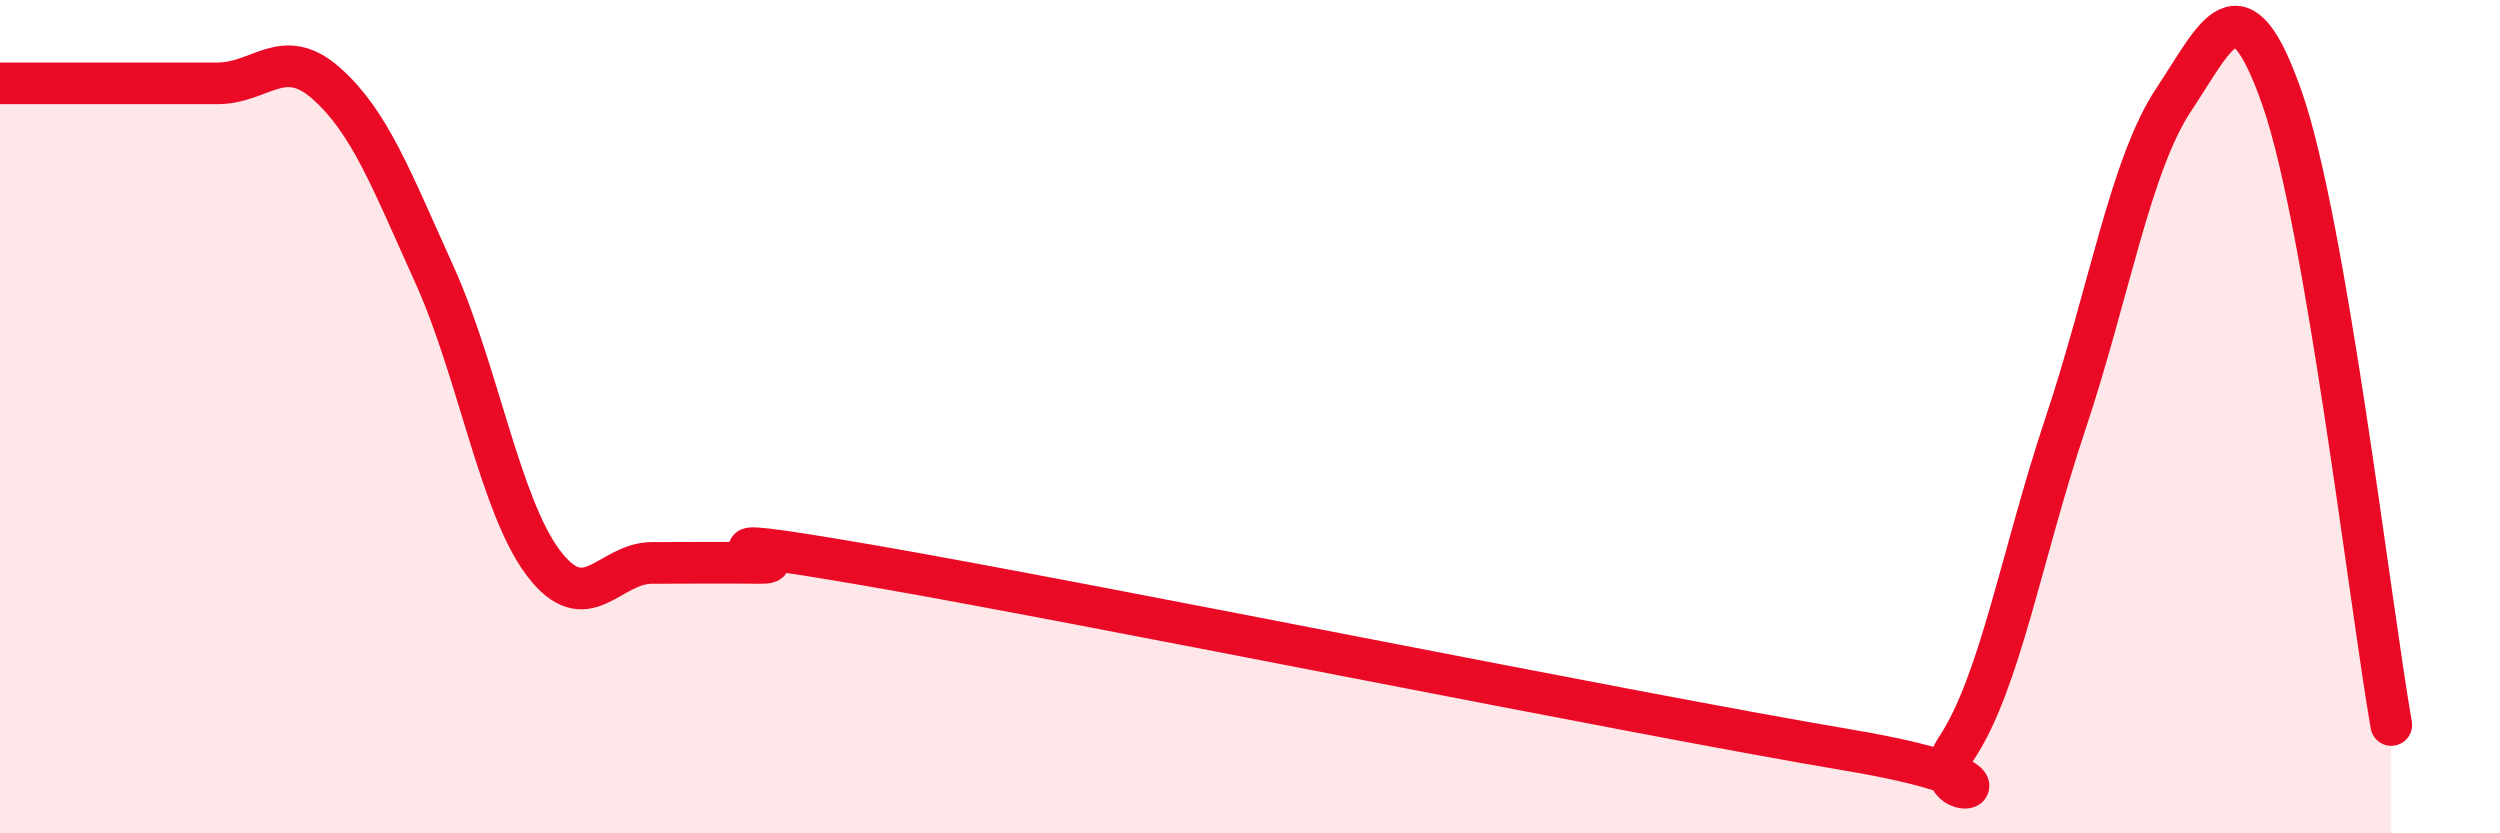
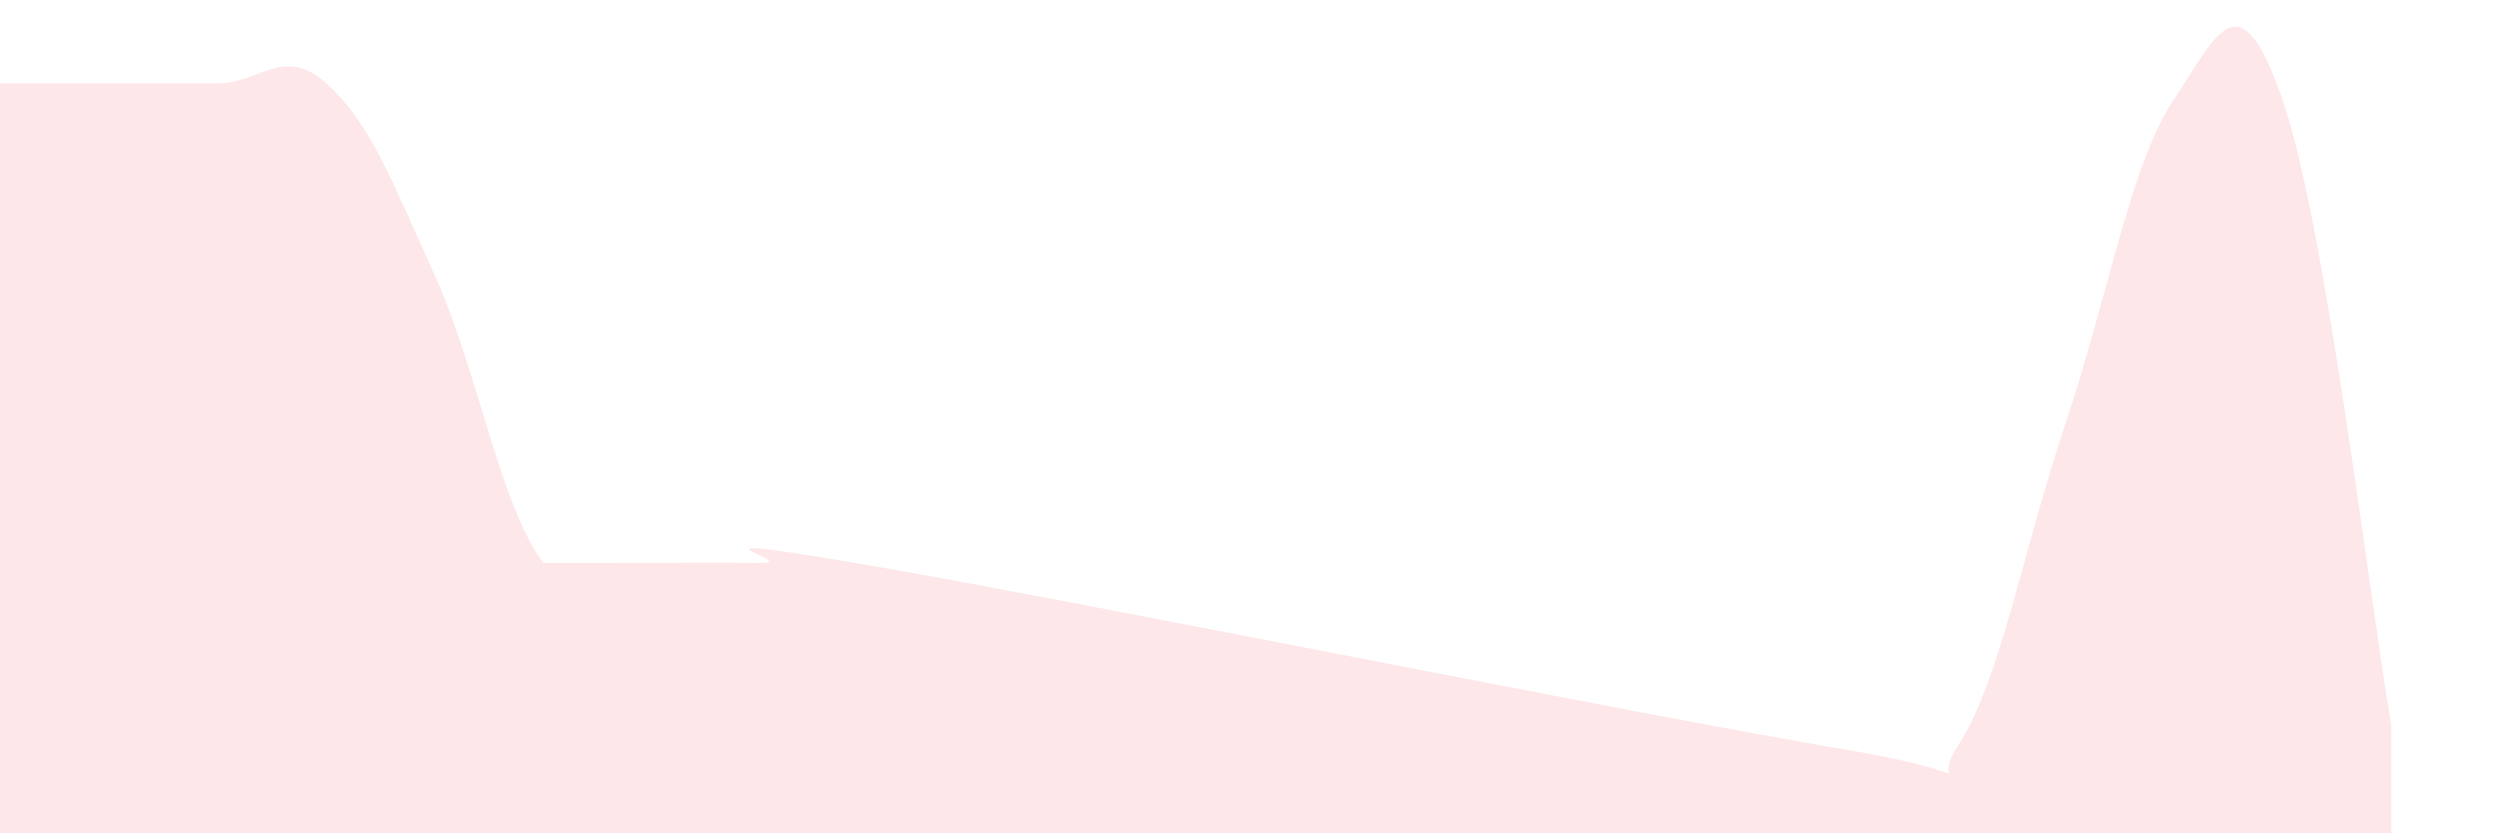
<svg xmlns="http://www.w3.org/2000/svg" width="60" height="20" viewBox="0 0 60 20">
-   <path d="M 0,2 C 0.52,2 1.57,2 2.61,2 C 3.65,2 4.18,2 5.22,2 C 6.26,2 6.79,1.08 7.83,2 C 8.87,2.92 9.39,4.3 10.43,6.6 C 11.47,8.9 12,12.13 13.04,13.51 C 14.08,14.89 14.61,13.51 15.65,13.51 C 16.69,13.51 17.22,13.5 18.26,13.51 C 19.3,13.52 15.65,12.67 20.87,13.57 C 26.09,14.47 39.13,17.12 44.35,18 C 49.57,18.88 45.92,19.52 46.96,17.95 C 48,16.38 48.53,13.28 49.57,10.17 C 50.61,7.06 51.13,3.95 52.17,2.39 C 53.21,0.83 53.74,-0.61 54.78,2.39 C 55.82,5.39 56.87,14.4 57.39,17.4L57.39 20L0 20Z" fill="#EB0A25" opacity="0.1" stroke-linecap="round" stroke-linejoin="round" />
-   <path d="M 0,2 C 0.52,2 1.57,2 2.61,2 C 3.65,2 4.18,2 5.22,2 C 6.26,2 6.79,1.08 7.83,2 C 8.87,2.92 9.39,4.3 10.43,6.6 C 11.47,8.9 12,12.13 13.04,13.51 C 14.08,14.89 14.61,13.51 15.65,13.51 C 16.69,13.51 17.22,13.5 18.26,13.51 C 19.3,13.52 15.65,12.67 20.87,13.57 C 26.09,14.47 39.13,17.12 44.35,18 C 49.57,18.88 45.92,19.52 46.96,17.95 C 48,16.38 48.53,13.28 49.57,10.17 C 50.61,7.06 51.13,3.95 52.17,2.39 C 53.21,0.83 53.74,-0.61 54.78,2.39 C 55.82,5.39 56.87,14.4 57.39,17.4" stroke="#EB0A25" stroke-width="1" fill="none" stroke-linecap="round" stroke-linejoin="round" />
+   <path d="M 0,2 C 0.52,2 1.57,2 2.61,2 C 3.65,2 4.18,2 5.22,2 C 6.26,2 6.79,1.08 7.83,2 C 8.87,2.92 9.39,4.3 10.43,6.6 C 11.47,8.9 12,12.13 13.04,13.51 C 16.69,13.51 17.22,13.5 18.26,13.51 C 19.3,13.52 15.65,12.67 20.87,13.57 C 26.09,14.47 39.13,17.12 44.35,18 C 49.57,18.88 45.92,19.52 46.96,17.95 C 48,16.38 48.53,13.28 49.57,10.17 C 50.61,7.06 51.13,3.95 52.17,2.39 C 53.21,0.83 53.74,-0.61 54.78,2.39 C 55.82,5.39 56.87,14.4 57.39,17.4L57.39 20L0 20Z" fill="#EB0A25" opacity="0.1" stroke-linecap="round" stroke-linejoin="round" />
</svg>